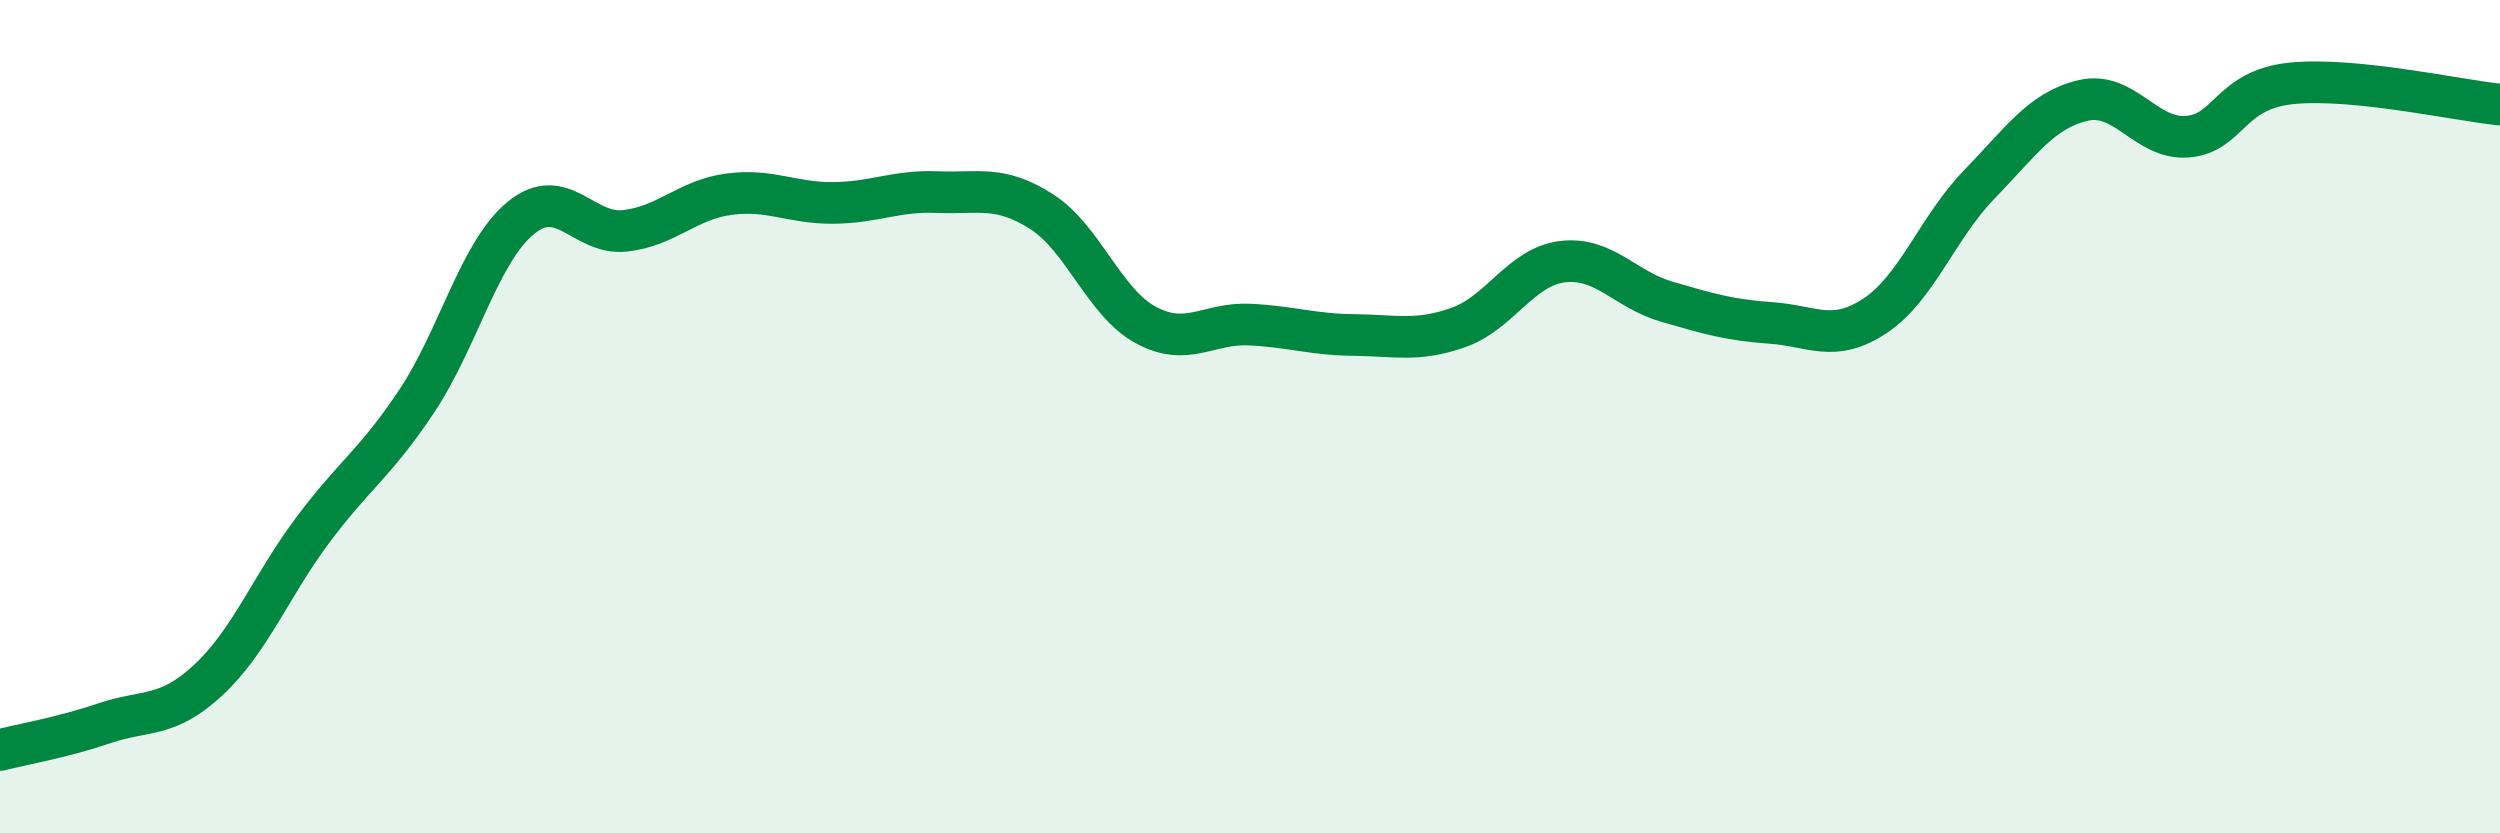
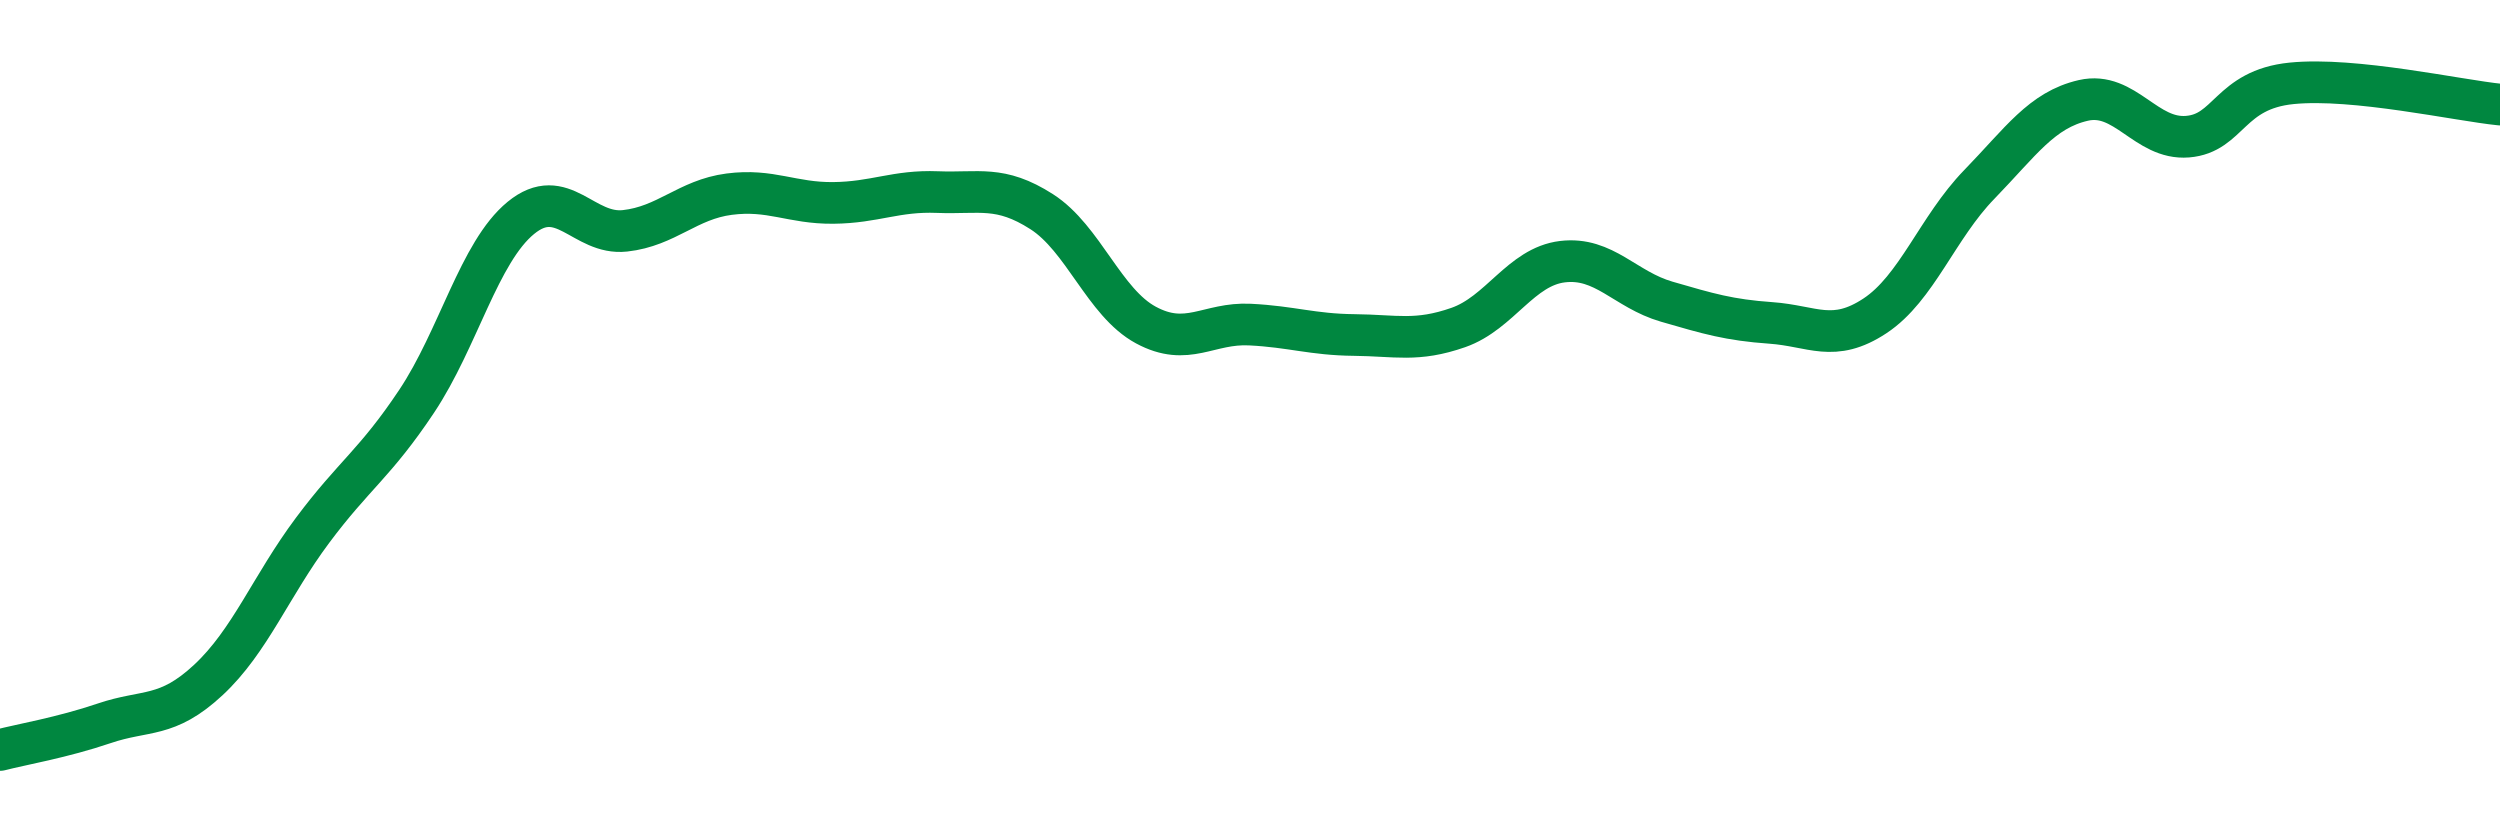
<svg xmlns="http://www.w3.org/2000/svg" width="60" height="20" viewBox="0 0 60 20">
-   <path d="M 0,18 C 0.5,17.87 1.5,17.7 2.5,17.36 C 3.5,17.02 4,17.25 5,16.32 C 6,15.39 6.5,14.07 7.5,12.73 C 8.5,11.39 9,11.13 10,9.63 C 11,8.13 11.5,6.05 12.5,5.23 C 13.5,4.41 14,5.65 15,5.54 C 16,5.43 16.5,4.79 17.5,4.66 C 18.5,4.53 19,4.88 20,4.87 C 21,4.86 21.5,4.57 22.5,4.61 C 23.5,4.65 24,4.44 25,5.08 C 26,5.72 26.5,7.26 27.5,7.8 C 28.5,8.34 29,7.74 30,7.79 C 31,7.84 31.5,8.03 32.5,8.04 C 33.5,8.05 34,8.21 35,7.86 C 36,7.51 36.5,6.4 37.5,6.28 C 38.5,6.16 39,6.95 40,7.24 C 41,7.53 41.5,7.68 42.5,7.75 C 43.5,7.82 44,8.24 45,7.58 C 46,6.92 46.5,5.46 47.5,4.43 C 48.5,3.4 49,2.64 50,2.41 C 51,2.18 51.5,3.36 52.5,3.28 C 53.5,3.2 53.5,2.15 55,2 C 56.5,1.85 59,2.41 60,2.51L60 20L0 20Z" fill="#008740" opacity="0.1" stroke-linecap="round" stroke-linejoin="round" />
  <path d="M 0,18 C 0.5,17.87 1.5,17.7 2.5,17.36 C 3.5,17.02 4,17.25 5,16.32 C 6,15.39 6.5,14.07 7.5,12.73 C 8.5,11.39 9,11.13 10,9.63 C 11,8.13 11.5,6.05 12.5,5.23 C 13.5,4.41 14,5.65 15,5.54 C 16,5.43 16.5,4.79 17.5,4.66 C 18.5,4.53 19,4.88 20,4.87 C 21,4.86 21.5,4.57 22.5,4.61 C 23.5,4.65 24,4.44 25,5.08 C 26,5.72 26.5,7.26 27.5,7.8 C 28.5,8.34 29,7.74 30,7.79 C 31,7.84 31.5,8.03 32.5,8.04 C 33.5,8.05 34,8.21 35,7.86 C 36,7.51 36.5,6.4 37.5,6.28 C 38.5,6.16 39,6.95 40,7.24 C 41,7.53 41.5,7.68 42.5,7.75 C 43.5,7.82 44,8.24 45,7.58 C 46,6.92 46.5,5.46 47.5,4.43 C 48.5,3.4 49,2.64 50,2.41 C 51,2.18 51.5,3.36 52.5,3.28 C 53.5,3.2 53.5,2.15 55,2 C 56.5,1.85 59,2.41 60,2.51" stroke="#008740" stroke-width="1" fill="none" stroke-linecap="round" stroke-linejoin="round" />
</svg>